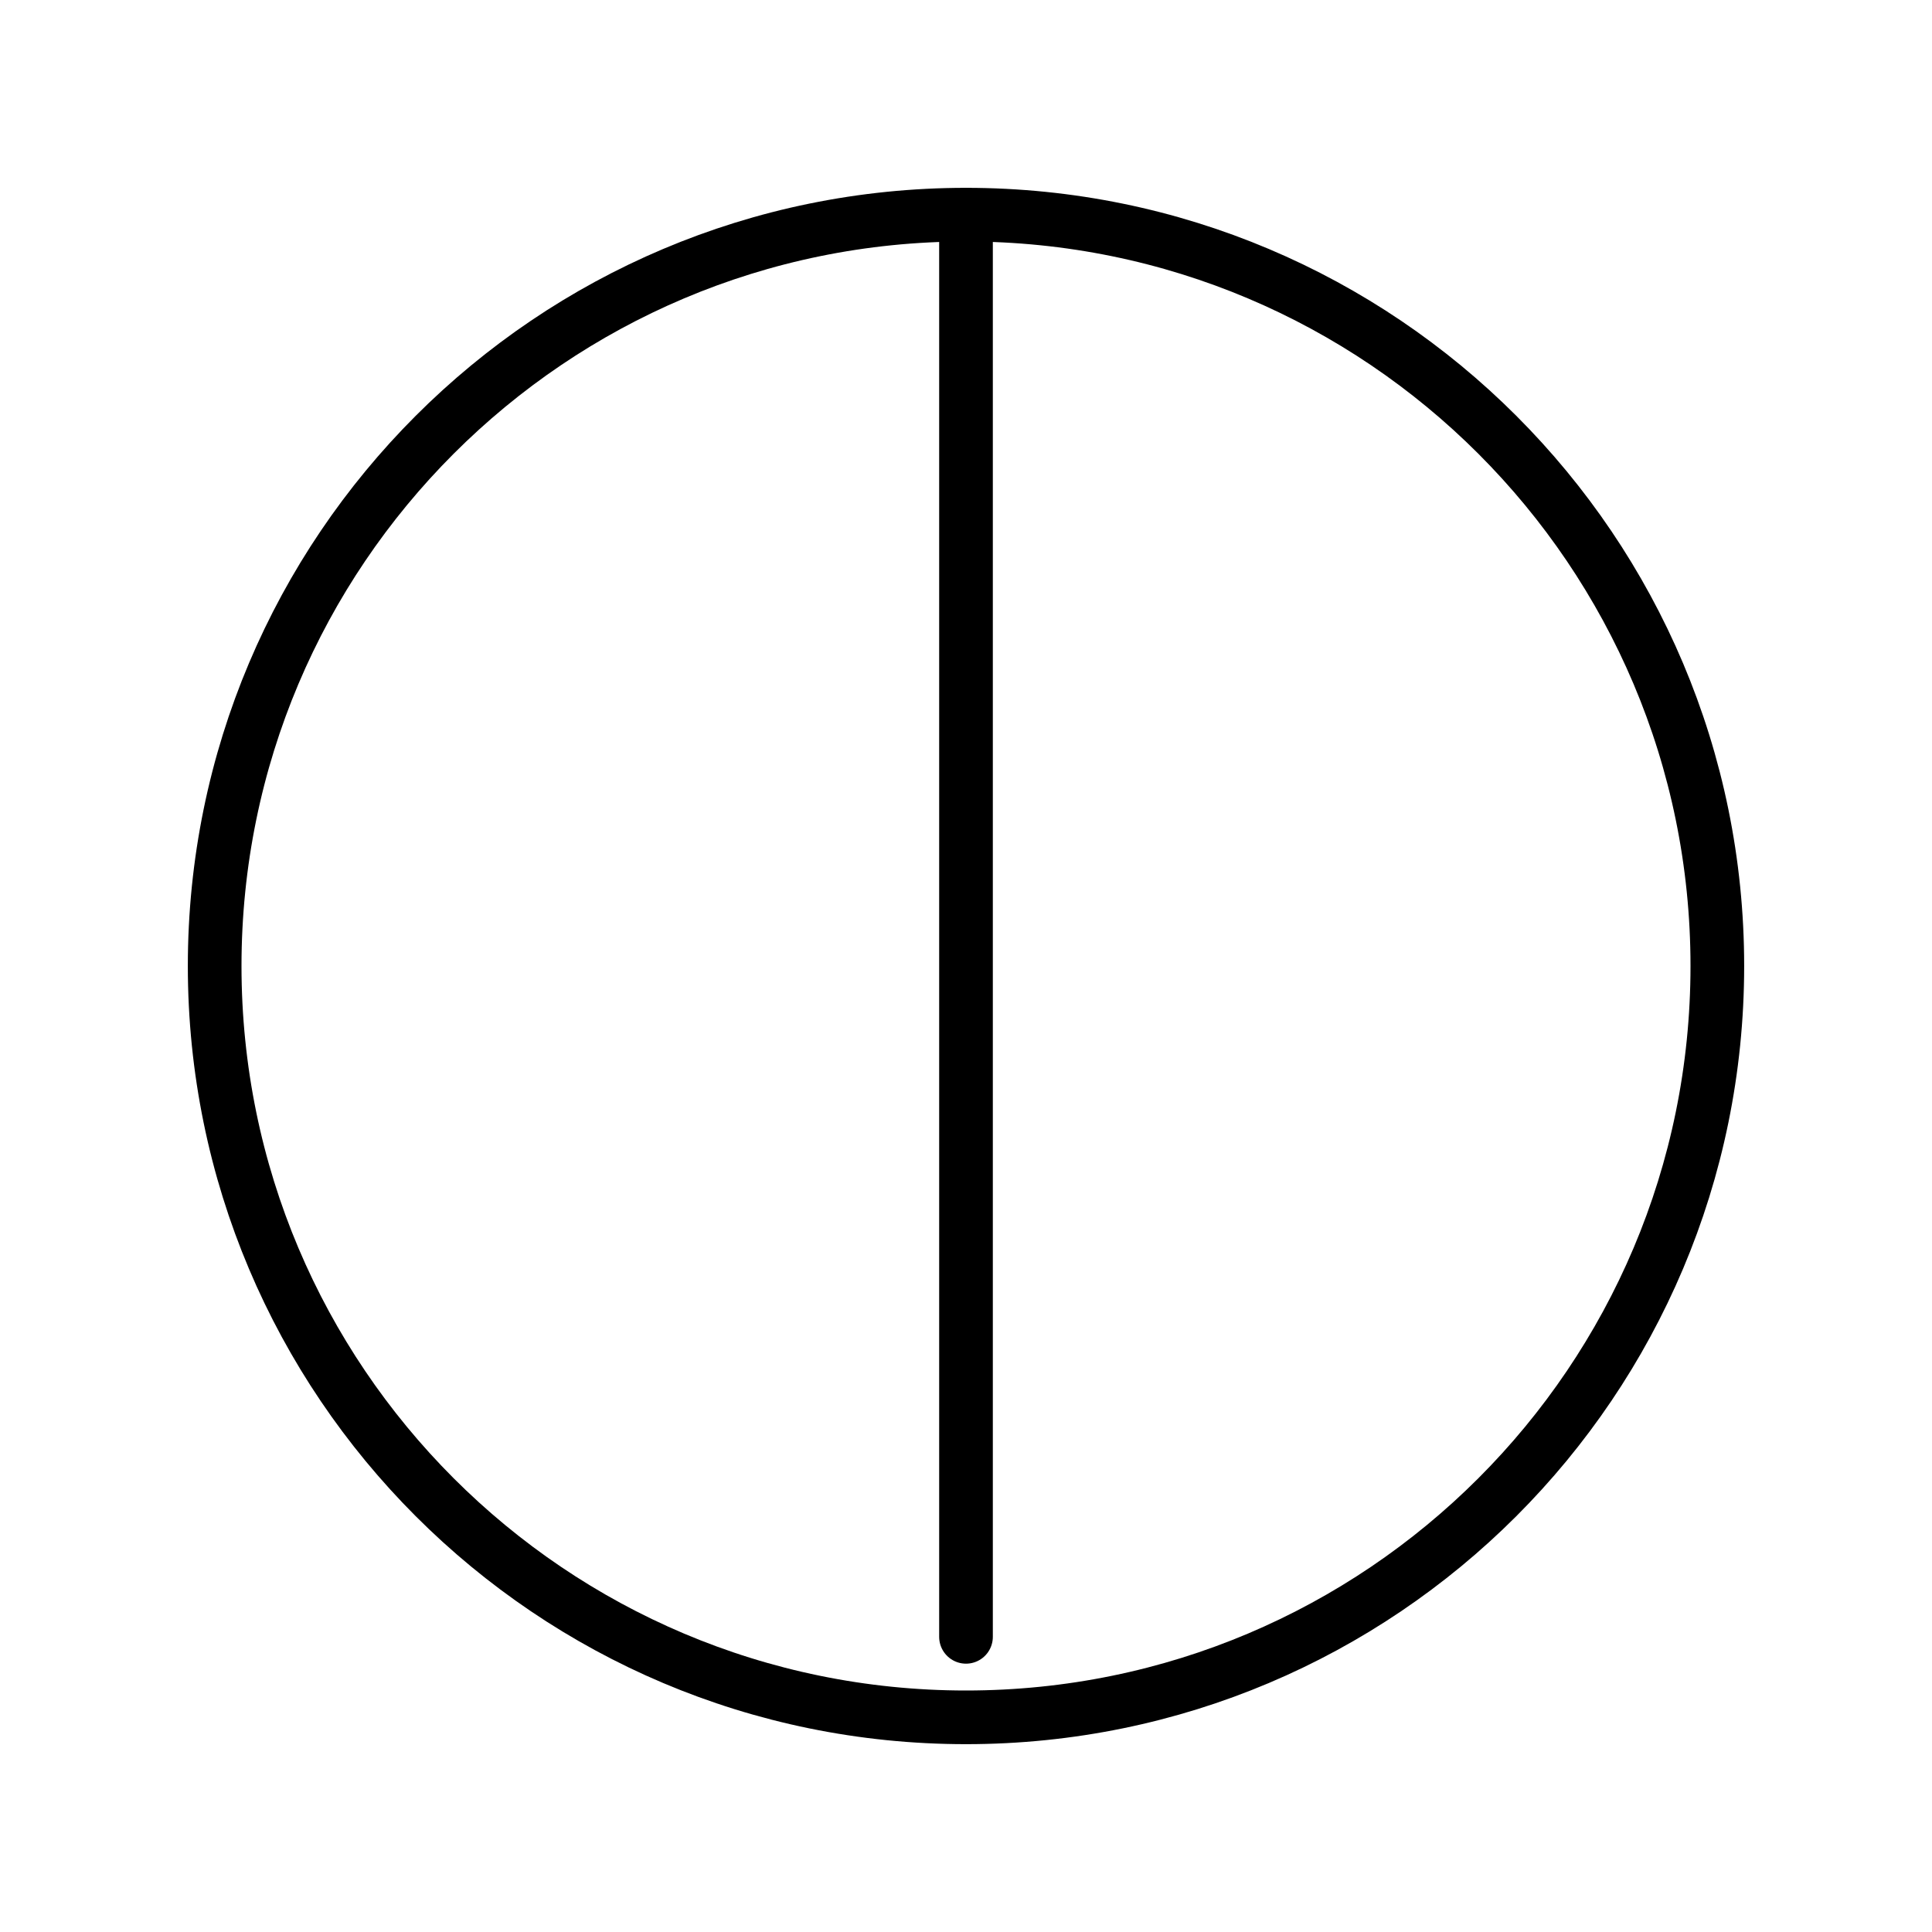
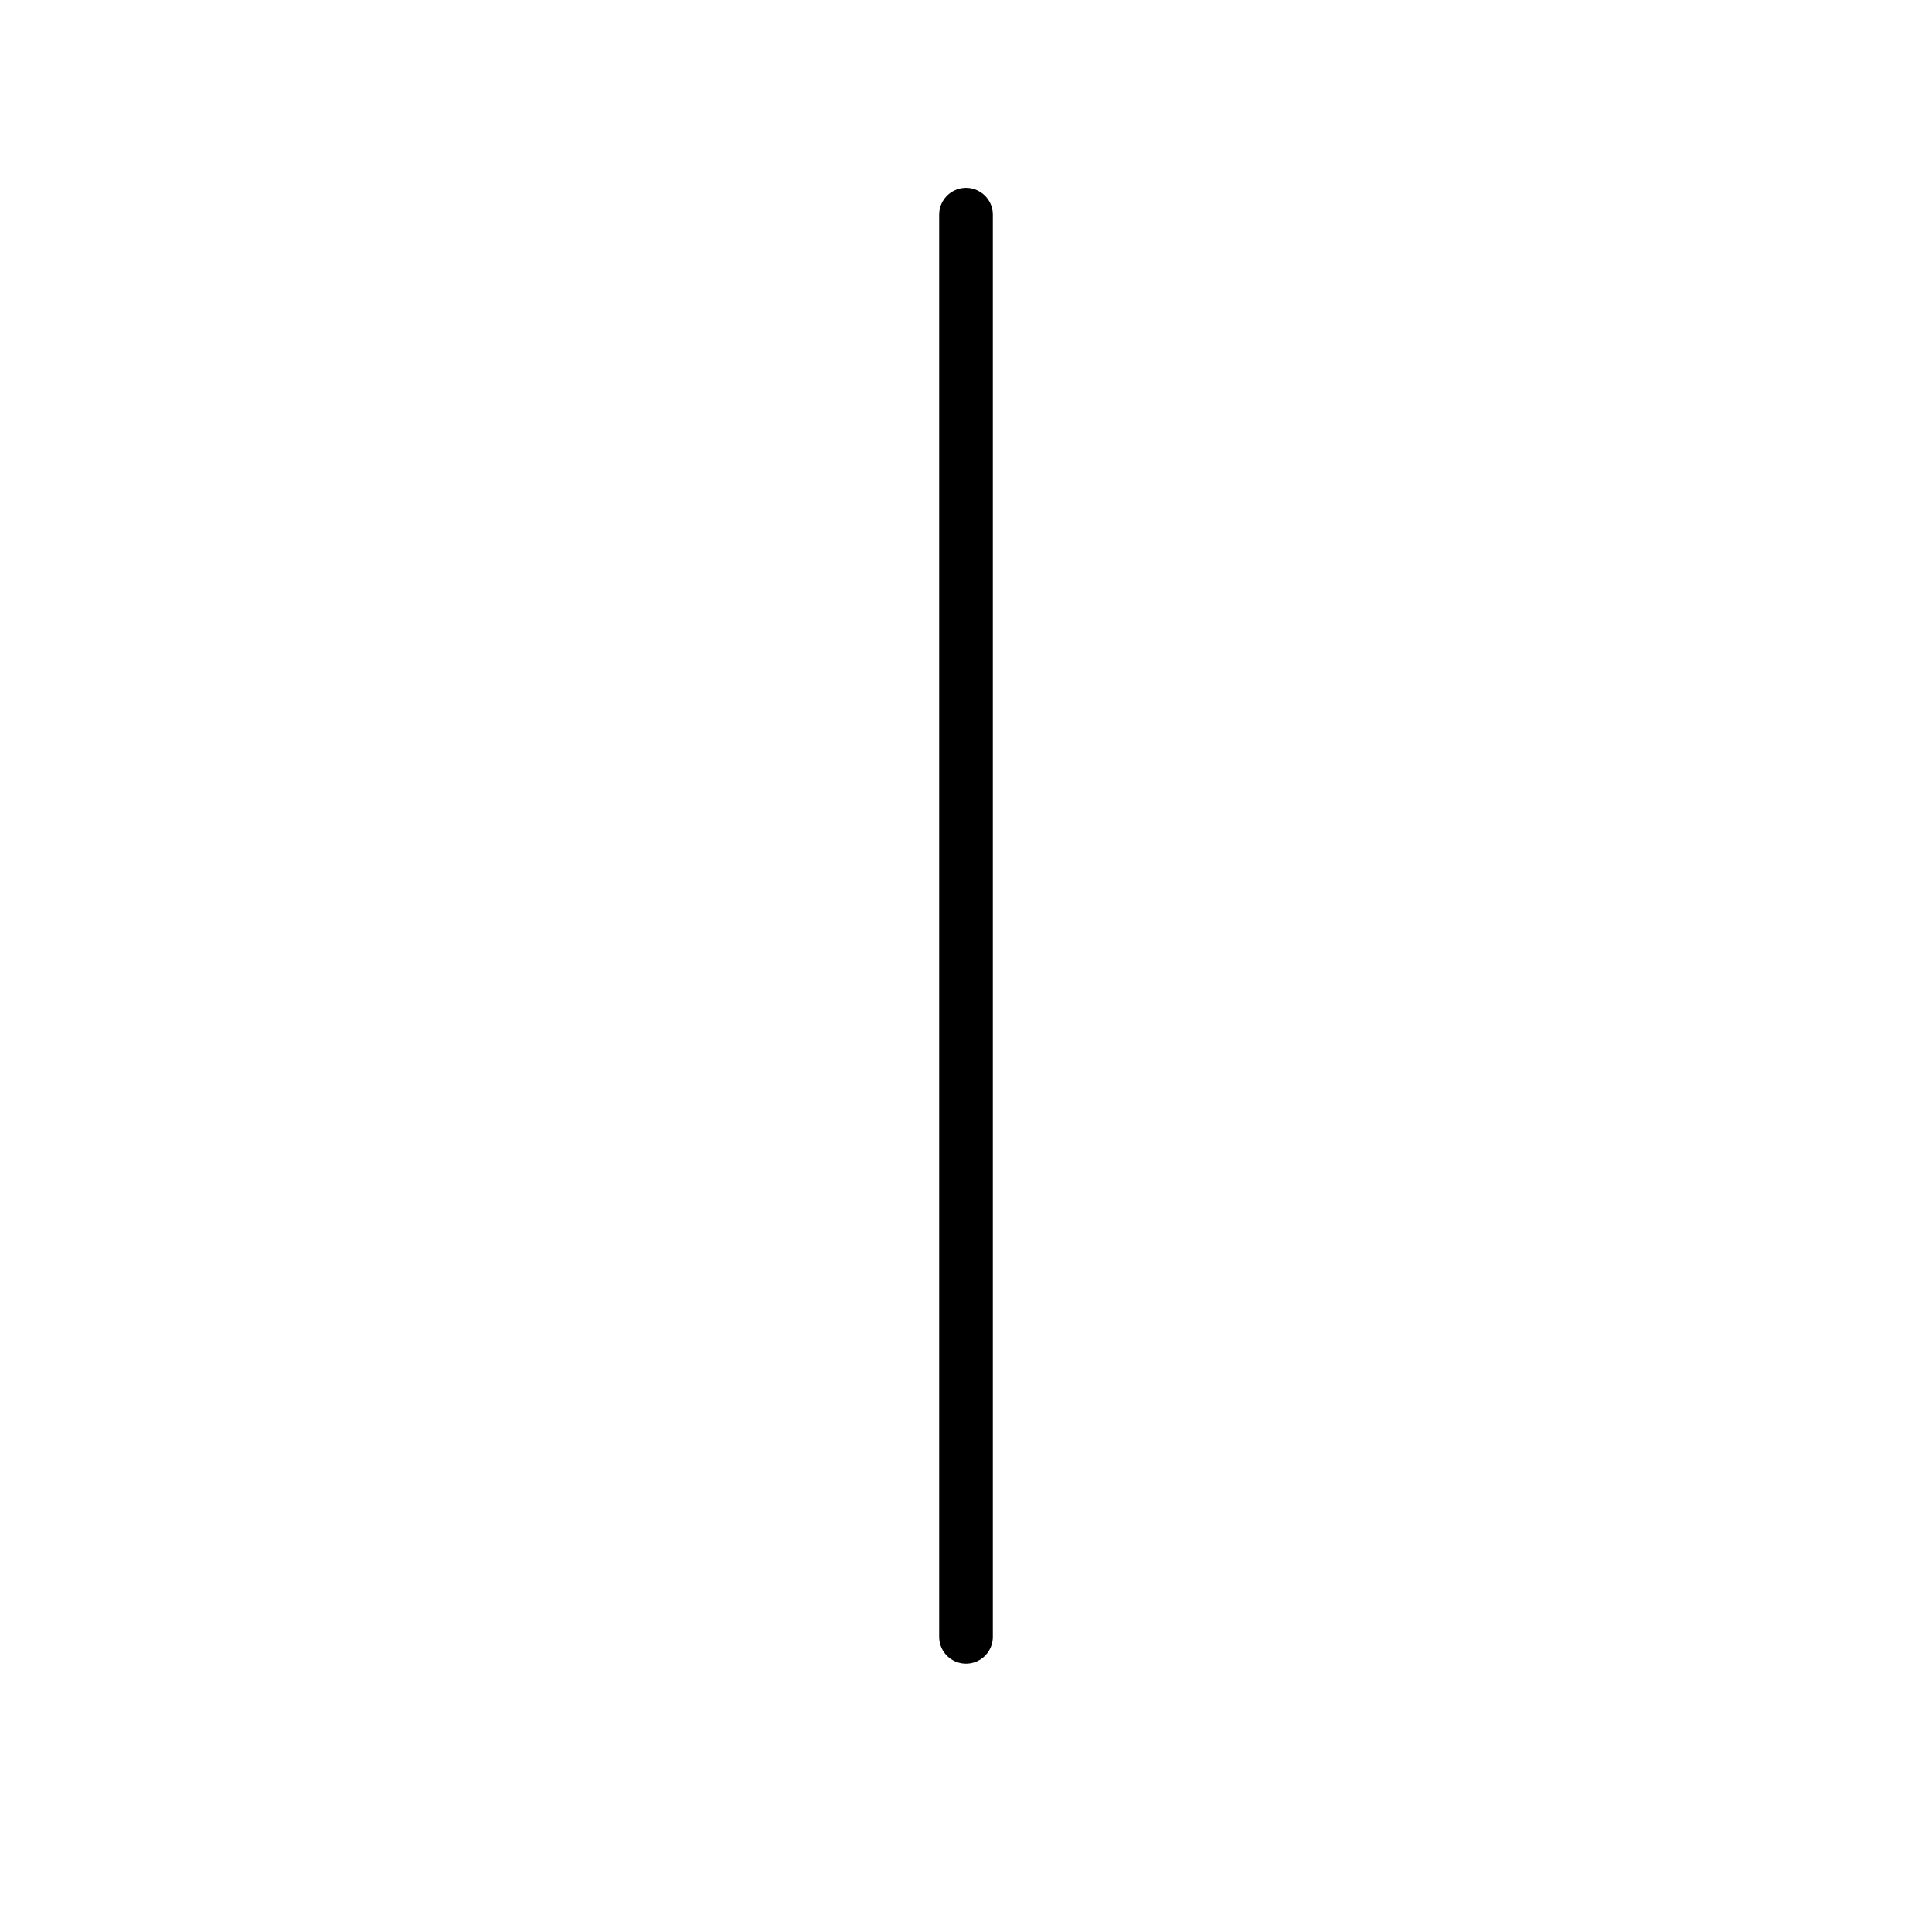
<svg xmlns="http://www.w3.org/2000/svg" id="emoji" viewBox="0 0 72 72">
  <g id="line">
-     <path fill="none" stroke="#000" stroke-linejoin="round" stroke-width="2" d="m36,64c15.464,0,28-12.536,28-28s-12.536-28-28-28-28,12.536-28,28,12.536,28,28,28Z" />
    <path fill="none" stroke="#000" stroke-linecap="round" stroke-width="2" d="m36,8v53" />
  </g>
</svg>